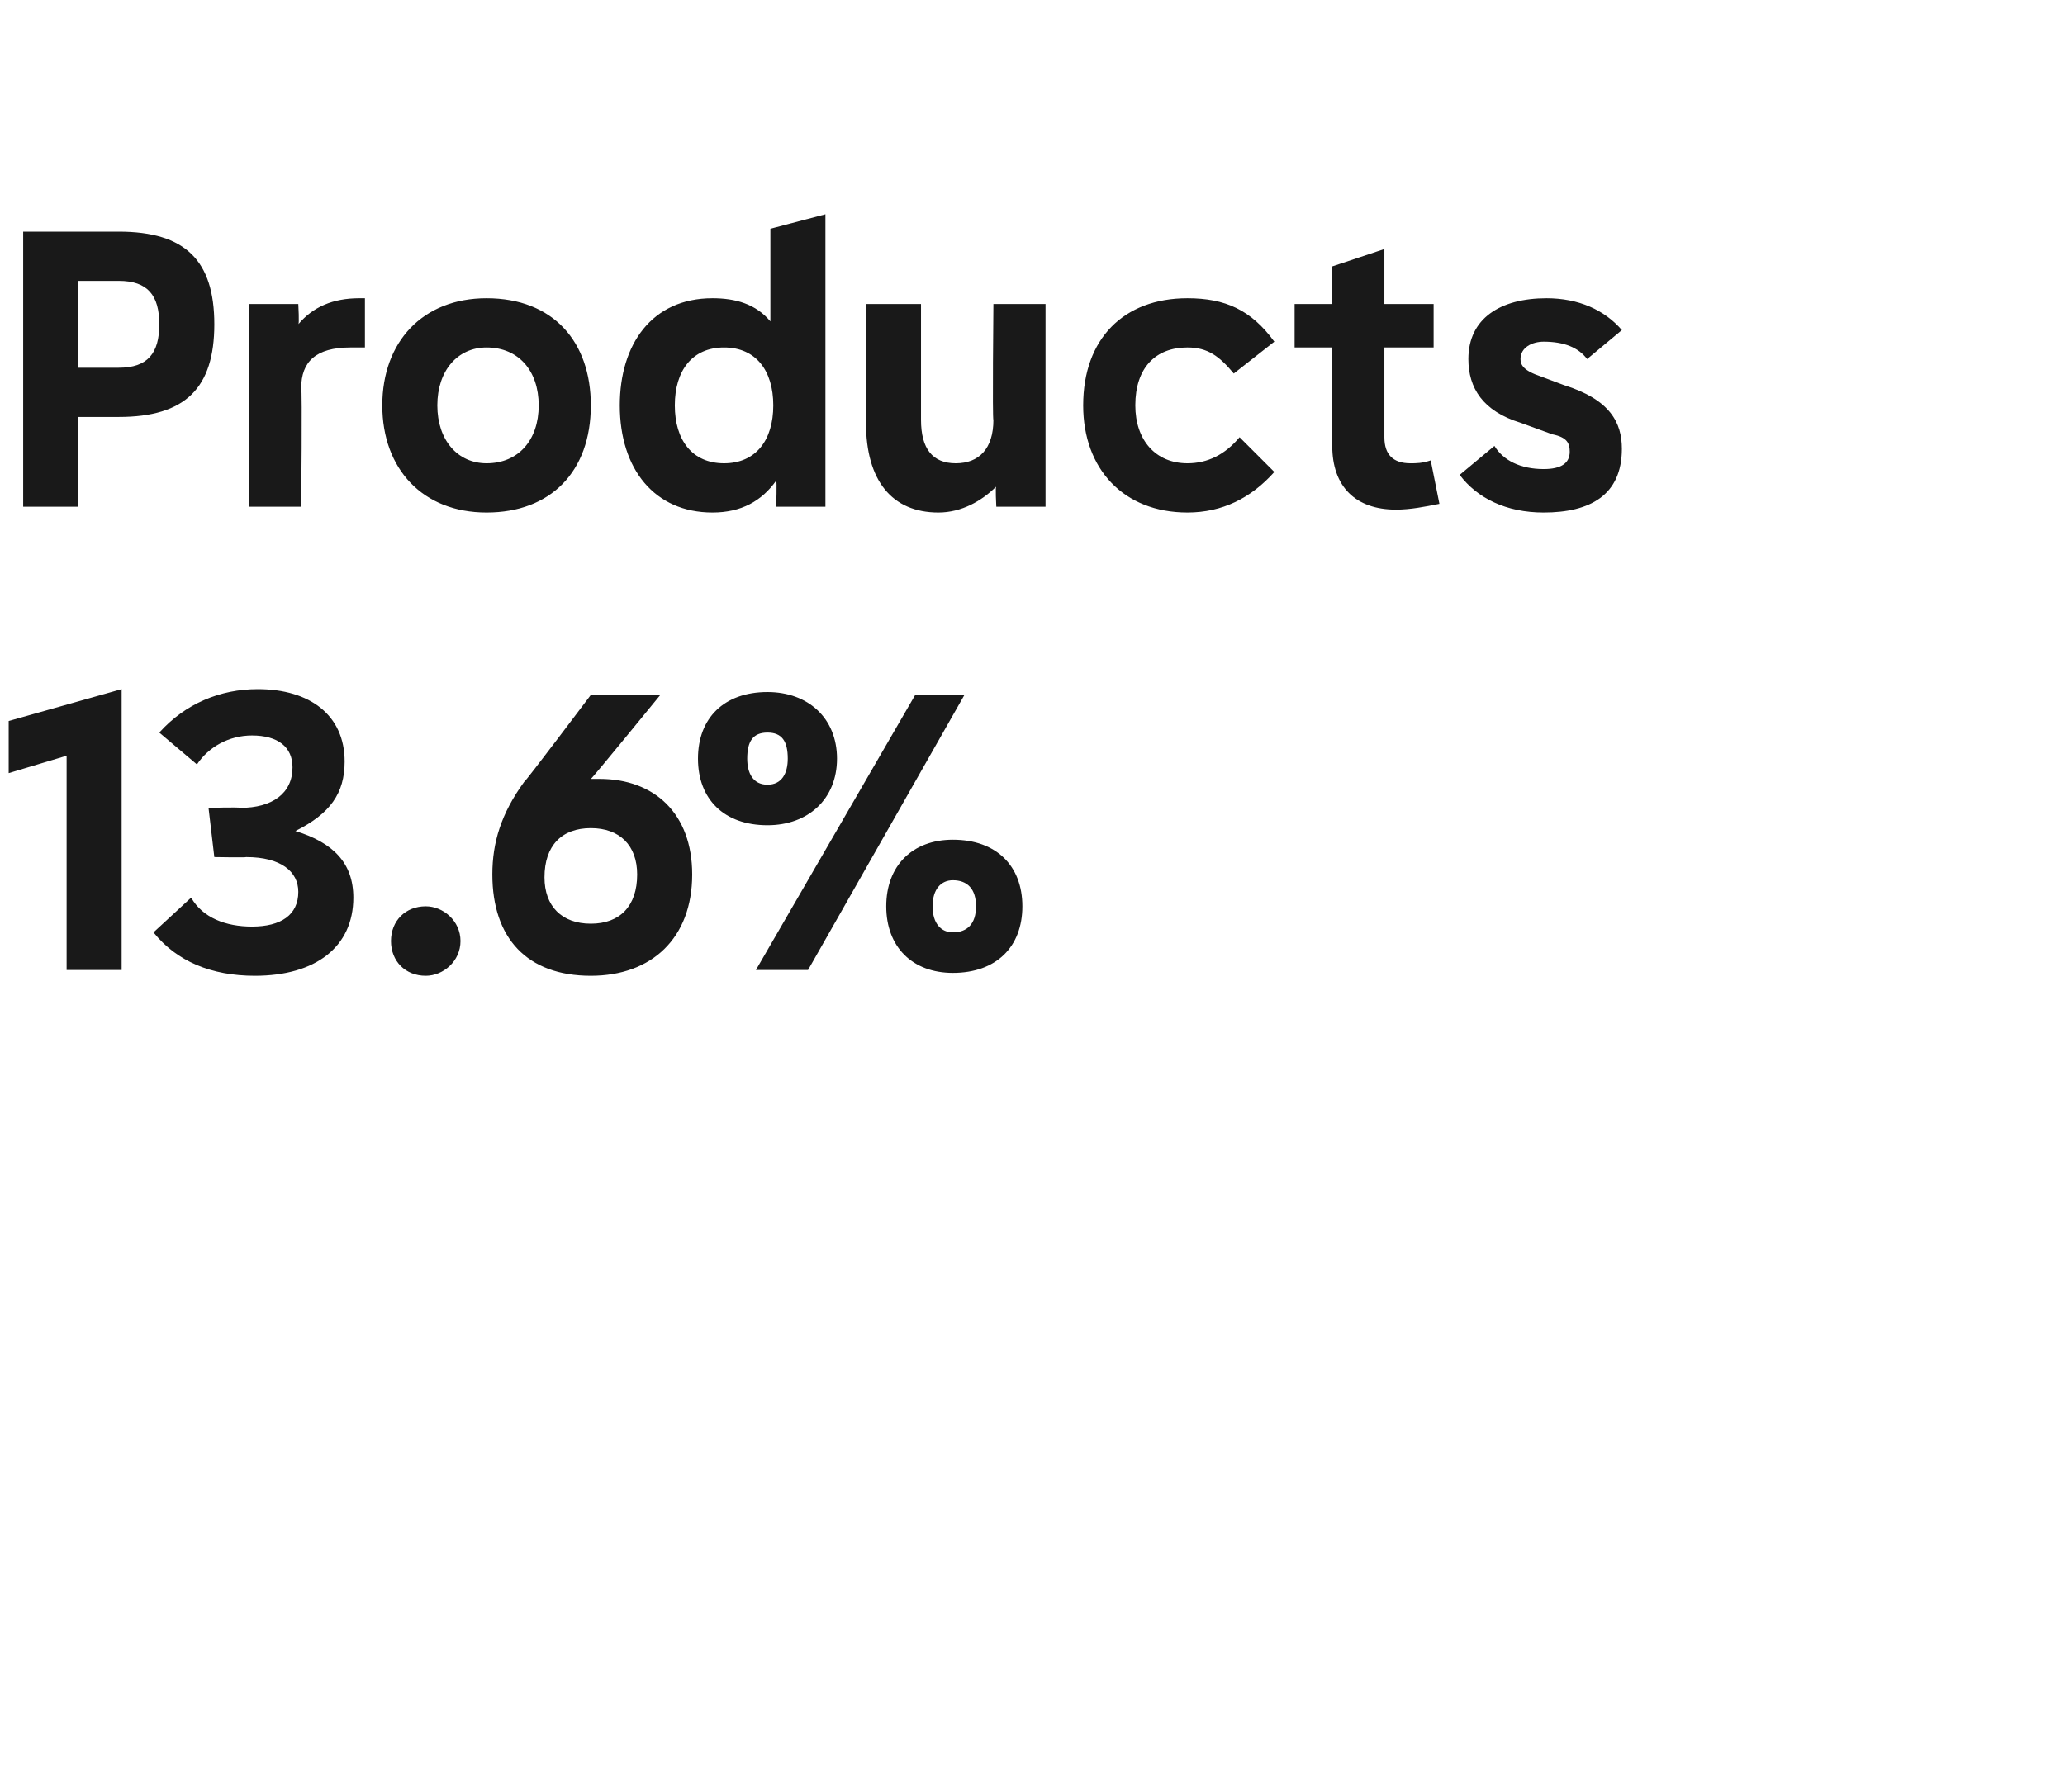
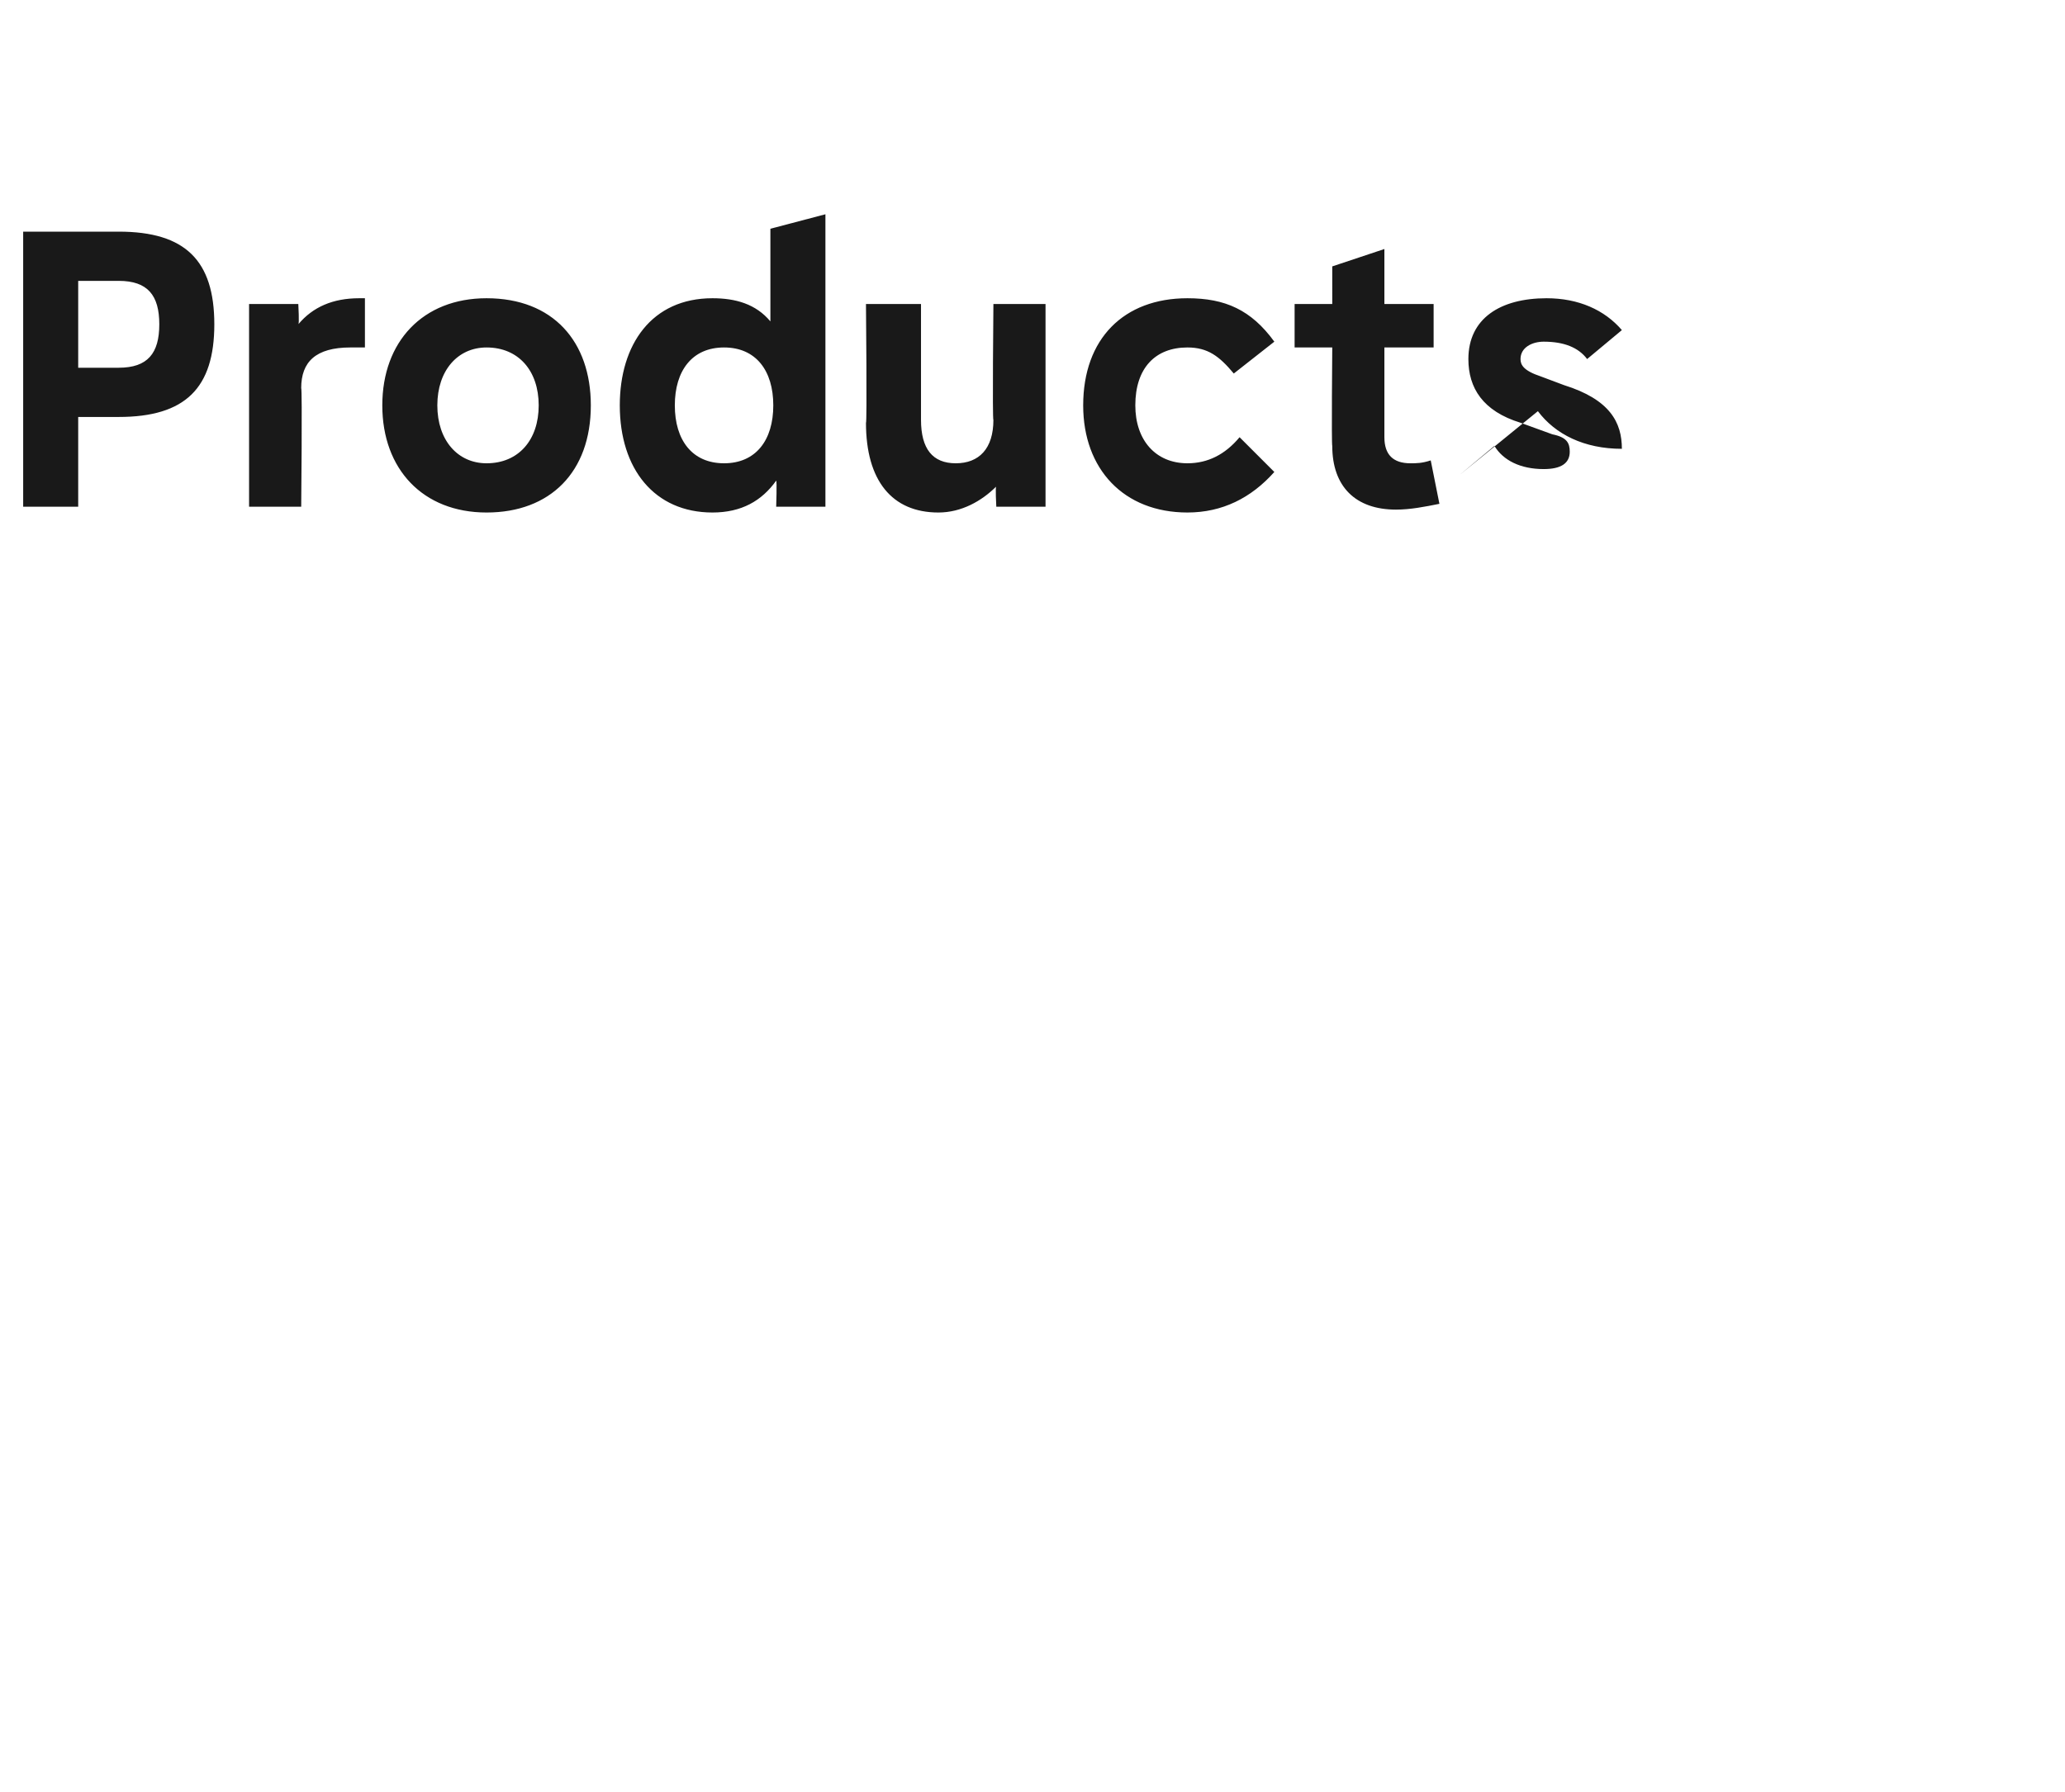
<svg xmlns="http://www.w3.org/2000/svg" version="1.1" width="71.3px" height="61.9px" viewBox="0 0 71.3 61.9">
  <desc>Products 13.6%</desc>
  <defs />
  <g id="Polygon182786">
-     <path d="m.3 24.9l3.9-1.1v9.7H2.3v-7.4l-2 .6v-1.8zm5 7.3L6.6 31c.4.7 1.2 1 2.1 1c1 0 1.6-.4 1.6-1.2c0-.7-.6-1.2-1.8-1.2c.01.02-1.1 0-1.1 0l-.2-1.7s1.06-.03 1.1 0c1.1 0 1.8-.5 1.8-1.4c0-.7-.5-1.1-1.4-1.1c-.8 0-1.5.4-1.9 1l-1.3-1.1c.9-1 2.1-1.5 3.4-1.5c1.8 0 3 .9 3 2.5c0 1.1-.5 1.8-1.7 2.4c1.3.4 2 1.1 2 2.3c0 1.7-1.3 2.7-3.4 2.7c-1.5 0-2.7-.5-3.5-1.5zm8.2.3c0-.7.5-1.2 1.2-1.2c.6 0 1.2.5 1.2 1.2c0 .7-.6 1.2-1.2 1.2c-.7 0-1.2-.5-1.2-1.2zm10.4-2.3c0 2.2-1.4 3.5-3.5 3.5c-2.2 0-3.4-1.3-3.4-3.5c0-1.1.3-2.1 1.1-3.2c.02.03 2.3-3 2.3-3h2.4s-2.39 2.93-2.4 2.9h.3c1.9 0 3.2 1.2 3.2 3.3zm-1.9 0c0-1-.6-1.6-1.6-1.6c-1 0-1.6.6-1.6 1.7c0 1 .6 1.6 1.6 1.6c1 0 1.6-.6 1.6-1.7zm2.1-4c0-1.4.9-2.3 2.4-2.3c1.4 0 2.4.9 2.4 2.3c0 1.4-1 2.3-2.4 2.3c-1.5 0-2.4-.9-2.4-2.3zm9.2-2.2l-5.4 9.5h-1.8l5.5-9.5h1.7zm-6.1 2.2c0-.6-.2-.9-.7-.9c-.5 0-.7.3-.7.9c0 .5.2.9.7.9c.5 0 .7-.4.7-.9zm3.4 5.1c0-1.4.9-2.3 2.3-2.3c1.5 0 2.4.9 2.4 2.3c0 1.4-.9 2.3-2.4 2.3c-1.4 0-2.3-.9-2.3-2.3zm3.1 0c0-.6-.3-.9-.8-.9c-.4 0-.7.3-.7.9c0 .6.3.9.7.9c.5 0 .8-.3.8-.9z" stroke="none" fill="#191919" />
-   </g>
+     </g>
  <g id="Polygon182785">
-     <path d="m7.4 11.2c0 2.2-1 3.2-3.3 3.2H2.7v3.1H.8V8h3.3c2.3 0 3.3 1 3.3 3.2zm-3.3 1.5c1 0 1.4-.5 1.4-1.5c0-1-.4-1.5-1.4-1.5H2.7v3h1.4zm8.5-2.4v1.7h-.5c-1.2 0-1.7.5-1.7 1.4c.04.05 0 4.1 0 4.1H8.6v-7h1.7s.04.71 0 .7c.5-.6 1.2-.9 2.1-.9h.2zm.6 3.7c0-2.2 1.4-3.7 3.6-3.7c2.3 0 3.6 1.5 3.6 3.7c0 2.3-1.4 3.7-3.6 3.7c-2.2 0-3.6-1.5-3.6-3.7zm5.4 0c0-1.2-.7-2-1.8-2c-1 0-1.7.8-1.7 2c0 1.2.7 2 1.7 2c1.1 0 1.8-.8 1.8-2zm8-6.1l1.9-.5v10.1h-1.7s.03-.88 0-.9c-.5.7-1.2 1.1-2.2 1.1c-2 0-3.2-1.5-3.2-3.7c0-2.1 1.1-3.7 3.2-3.7c.8 0 1.5.2 2 .8V7.9zm.1 6.1c0-1.2-.6-2-1.7-2c-1.1 0-1.7.8-1.7 2c0 1.2.6 2 1.7 2c1.1 0 1.7-.8 1.7-2zm7.6-3.5h1.8v7h-1.7s-.04-.74 0-.7c-.5.5-1.2.9-2 .9c-1.6 0-2.5-1.1-2.5-3.1c.04.04 0-4.1 0-4.1h1.9v4c0 1 .4 1.5 1.2 1.5c.8 0 1.3-.5 1.3-1.5c-.04.03 0-4 0-4zm3.1 3.5c0-2.3 1.4-3.7 3.6-3.7c1.3 0 2.2.4 3 1.5l-1.4 1.1c-.5-.6-.9-.9-1.6-.9c-1.1 0-1.8.7-1.8 2c0 1.2.7 2 1.8 2c.7 0 1.3-.3 1.8-.9l1.2 1.2c-.8.9-1.8 1.4-3 1.4c-2.2 0-3.6-1.5-3.6-3.7zm12.3 3.4c-.5.1-1 .2-1.5.2c-1.4 0-2.2-.8-2.2-2.2c-.03-.04 0-3.4 0-3.4h-1.3v-1.5h1.3V9.2l1.8-.6v1.9h1.7v1.5h-1.7v3.1c0 .6.3.9.9.9c.2 0 .4 0 .7-.1l.3 1.5zm.7-1l1.2-1c.3.5.9.8 1.7.8c.6 0 .9-.2.9-.6c0-.3-.1-.5-.6-.6l-1.1-.4c-1.3-.4-1.8-1.2-1.8-2.2c0-1.4 1.1-2.1 2.7-2.1c1.1 0 2 .4 2.6 1.1l-1.2 1c-.3-.4-.8-.6-1.5-.6c-.4 0-.8.2-.8.6c0 .2.1.4.7.6l.8.3c1.6.5 2 1.3 2 2.2c0 1.6-1.1 2.2-2.7 2.2c-1.3 0-2.3-.5-2.9-1.3z" stroke="none" fill="#191919" />
+     <path d="m7.4 11.2c0 2.2-1 3.2-3.3 3.2H2.7v3.1H.8V8h3.3c2.3 0 3.3 1 3.3 3.2zm-3.3 1.5c1 0 1.4-.5 1.4-1.5c0-1-.4-1.5-1.4-1.5H2.7v3h1.4zm8.5-2.4v1.7h-.5c-1.2 0-1.7.5-1.7 1.4c.04.05 0 4.1 0 4.1H8.6v-7h1.7s.04.71 0 .7c.5-.6 1.2-.9 2.1-.9h.2zm.6 3.7c0-2.2 1.4-3.7 3.6-3.7c2.3 0 3.6 1.5 3.6 3.7c0 2.3-1.4 3.7-3.6 3.7c-2.2 0-3.6-1.5-3.6-3.7zm5.4 0c0-1.2-.7-2-1.8-2c-1 0-1.7.8-1.7 2c0 1.2.7 2 1.7 2c1.1 0 1.8-.8 1.8-2zm8-6.1l1.9-.5v10.1h-1.7s.03-.88 0-.9c-.5.7-1.2 1.1-2.2 1.1c-2 0-3.2-1.5-3.2-3.7c0-2.1 1.1-3.7 3.2-3.7c.8 0 1.5.2 2 .8V7.9zm.1 6.1c0-1.2-.6-2-1.7-2c-1.1 0-1.7.8-1.7 2c0 1.2.6 2 1.7 2c1.1 0 1.7-.8 1.7-2zm7.6-3.5h1.8v7h-1.7s-.04-.74 0-.7c-.5.5-1.2.9-2 .9c-1.6 0-2.5-1.1-2.5-3.1c.04.04 0-4.1 0-4.1h1.9v4c0 1 .4 1.5 1.2 1.5c.8 0 1.3-.5 1.3-1.5c-.04.03 0-4 0-4zm3.1 3.5c0-2.3 1.4-3.7 3.6-3.7c1.3 0 2.2.4 3 1.5l-1.4 1.1c-.5-.6-.9-.9-1.6-.9c-1.1 0-1.8.7-1.8 2c0 1.2.7 2 1.8 2c.7 0 1.3-.3 1.8-.9l1.2 1.2c-.8.9-1.8 1.4-3 1.4c-2.2 0-3.6-1.5-3.6-3.7zm12.3 3.4c-.5.1-1 .2-1.5.2c-1.4 0-2.2-.8-2.2-2.2c-.03-.04 0-3.4 0-3.4h-1.3v-1.5h1.3V9.2l1.8-.6v1.9h1.7v1.5h-1.7v3.1c0 .6.3.9.9.9c.2 0 .4 0 .7-.1l.3 1.5zm.7-1l1.2-1c.3.5.9.8 1.7.8c.6 0 .9-.2.9-.6c0-.3-.1-.5-.6-.6l-1.1-.4c-1.3-.4-1.8-1.2-1.8-2.2c0-1.4 1.1-2.1 2.7-2.1c1.1 0 2 .4 2.6 1.1l-1.2 1c-.3-.4-.8-.6-1.5-.6c-.4 0-.8.2-.8.6c0 .2.1.4.7.6l.8.3c1.6.5 2 1.3 2 2.2c-1.3 0-2.3-.5-2.9-1.3z" stroke="none" fill="#191919" />
  </g>
</svg>